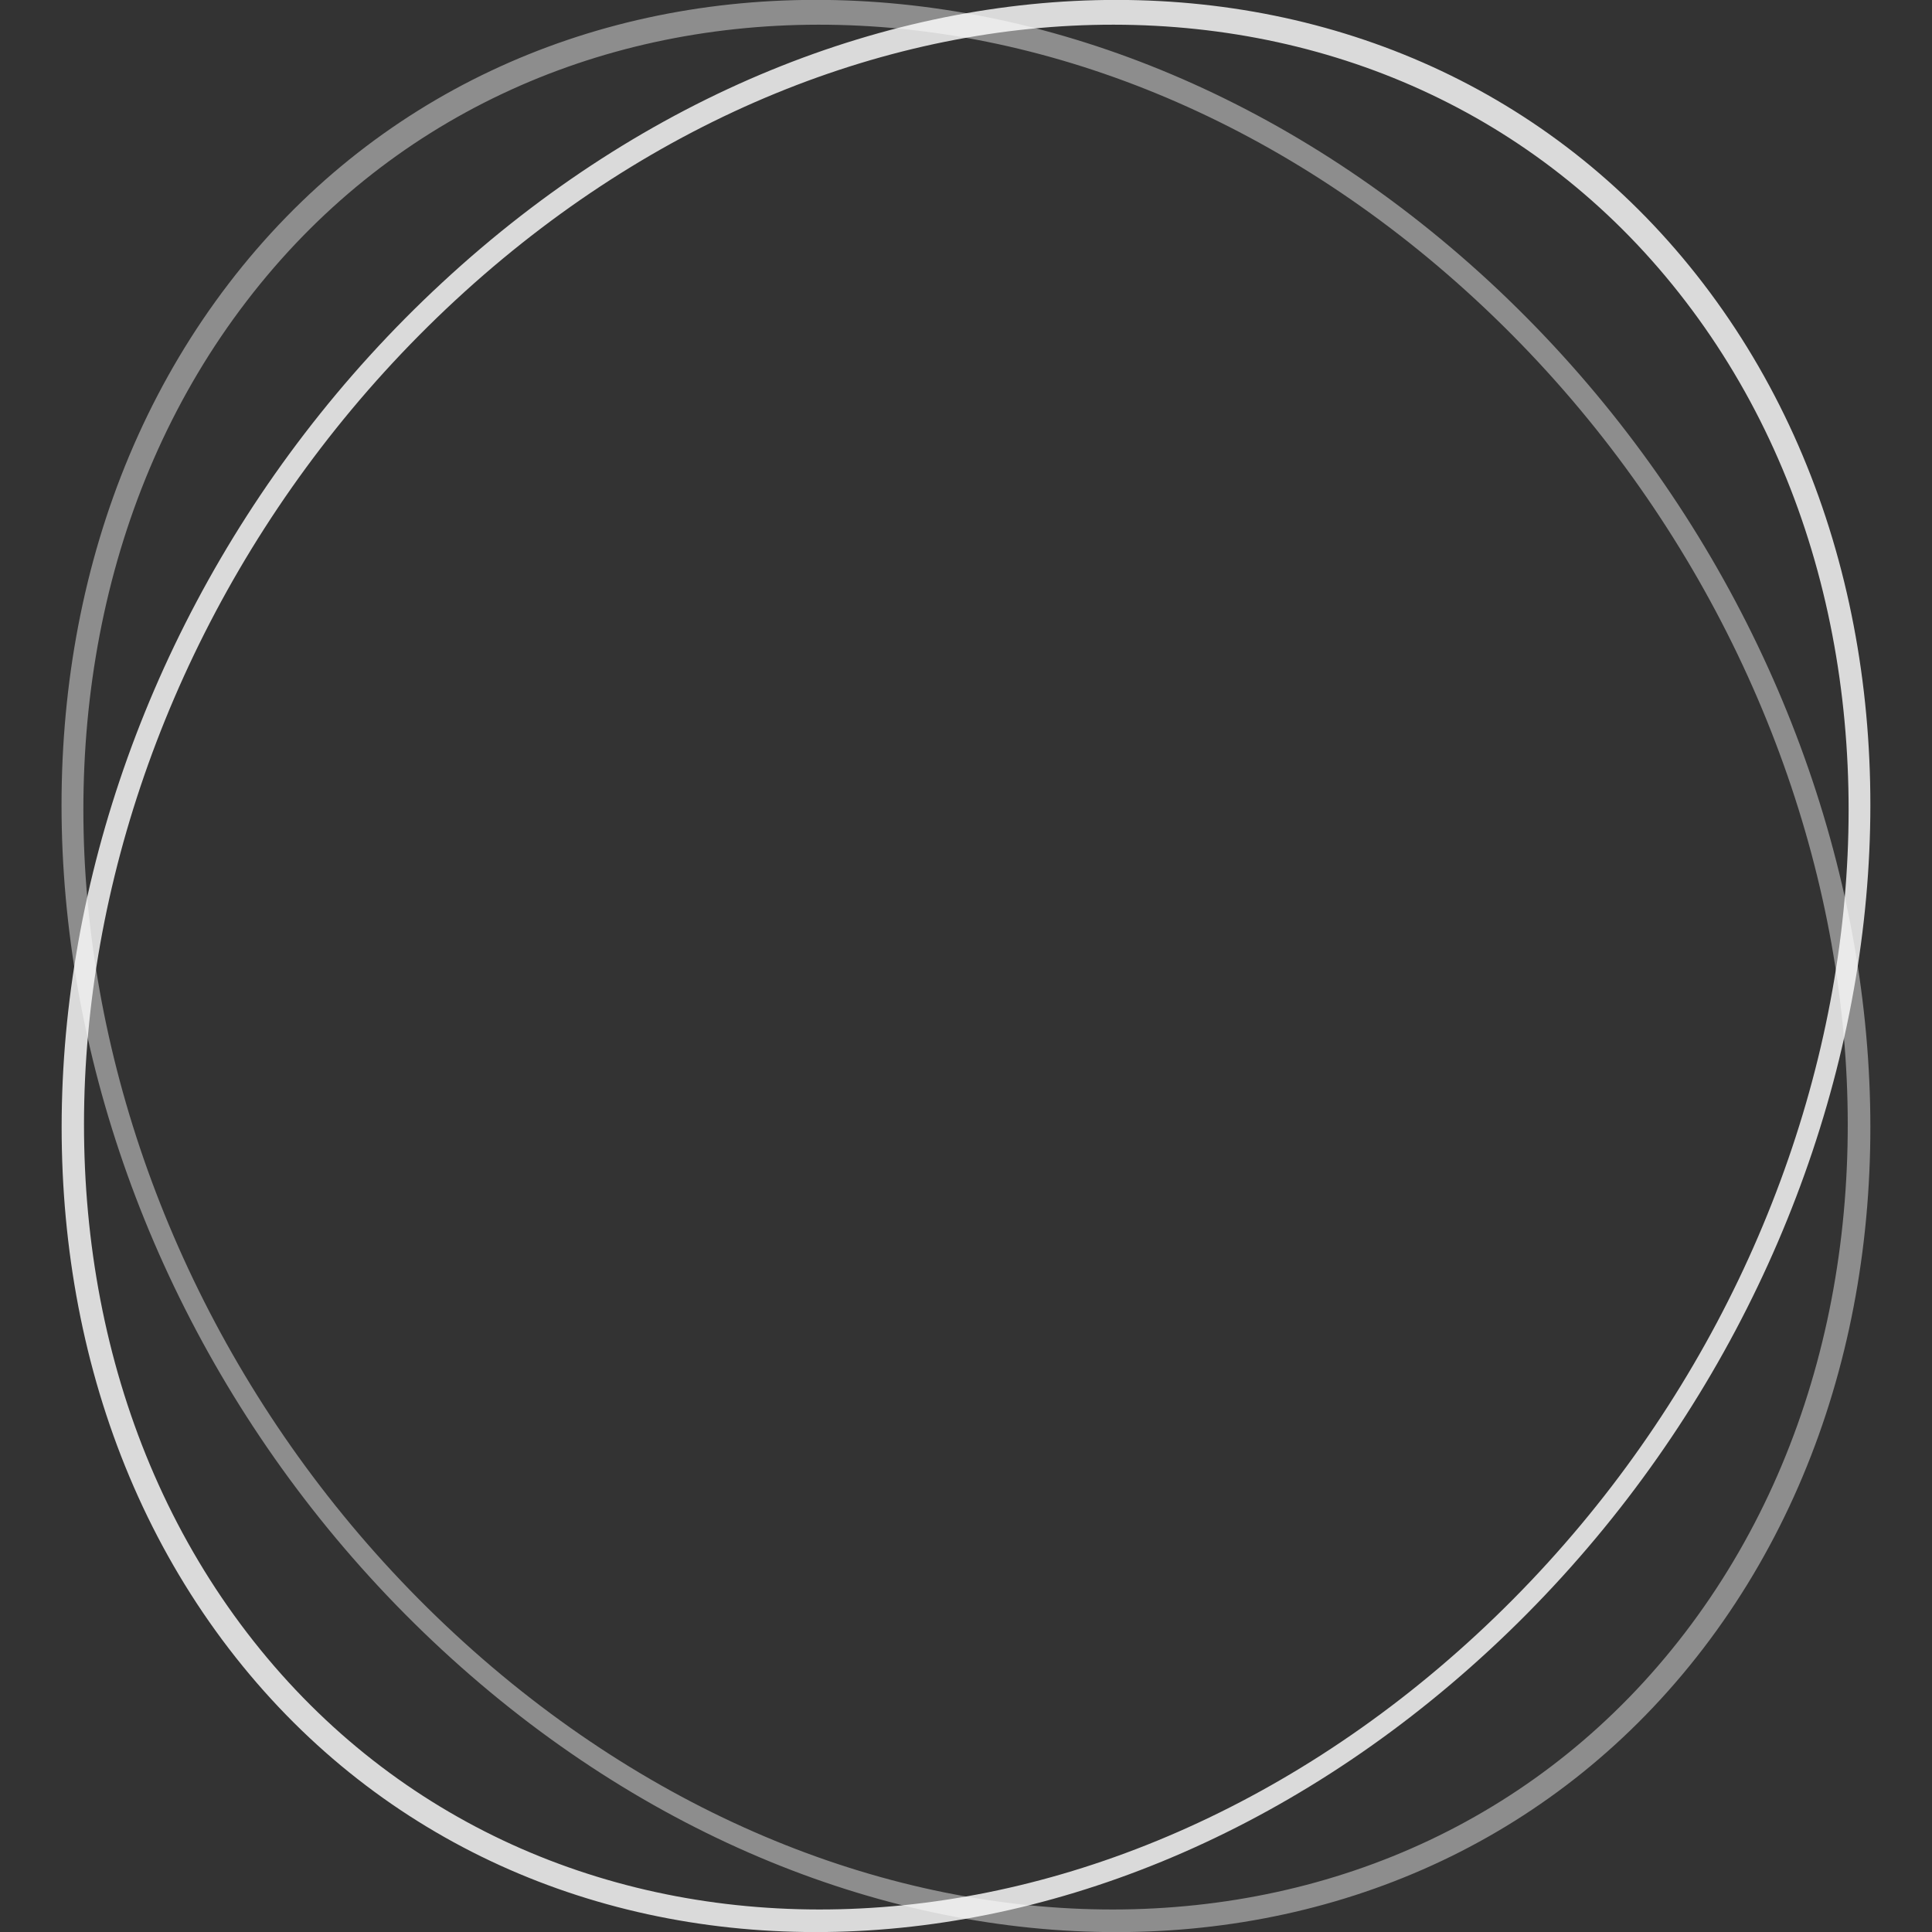
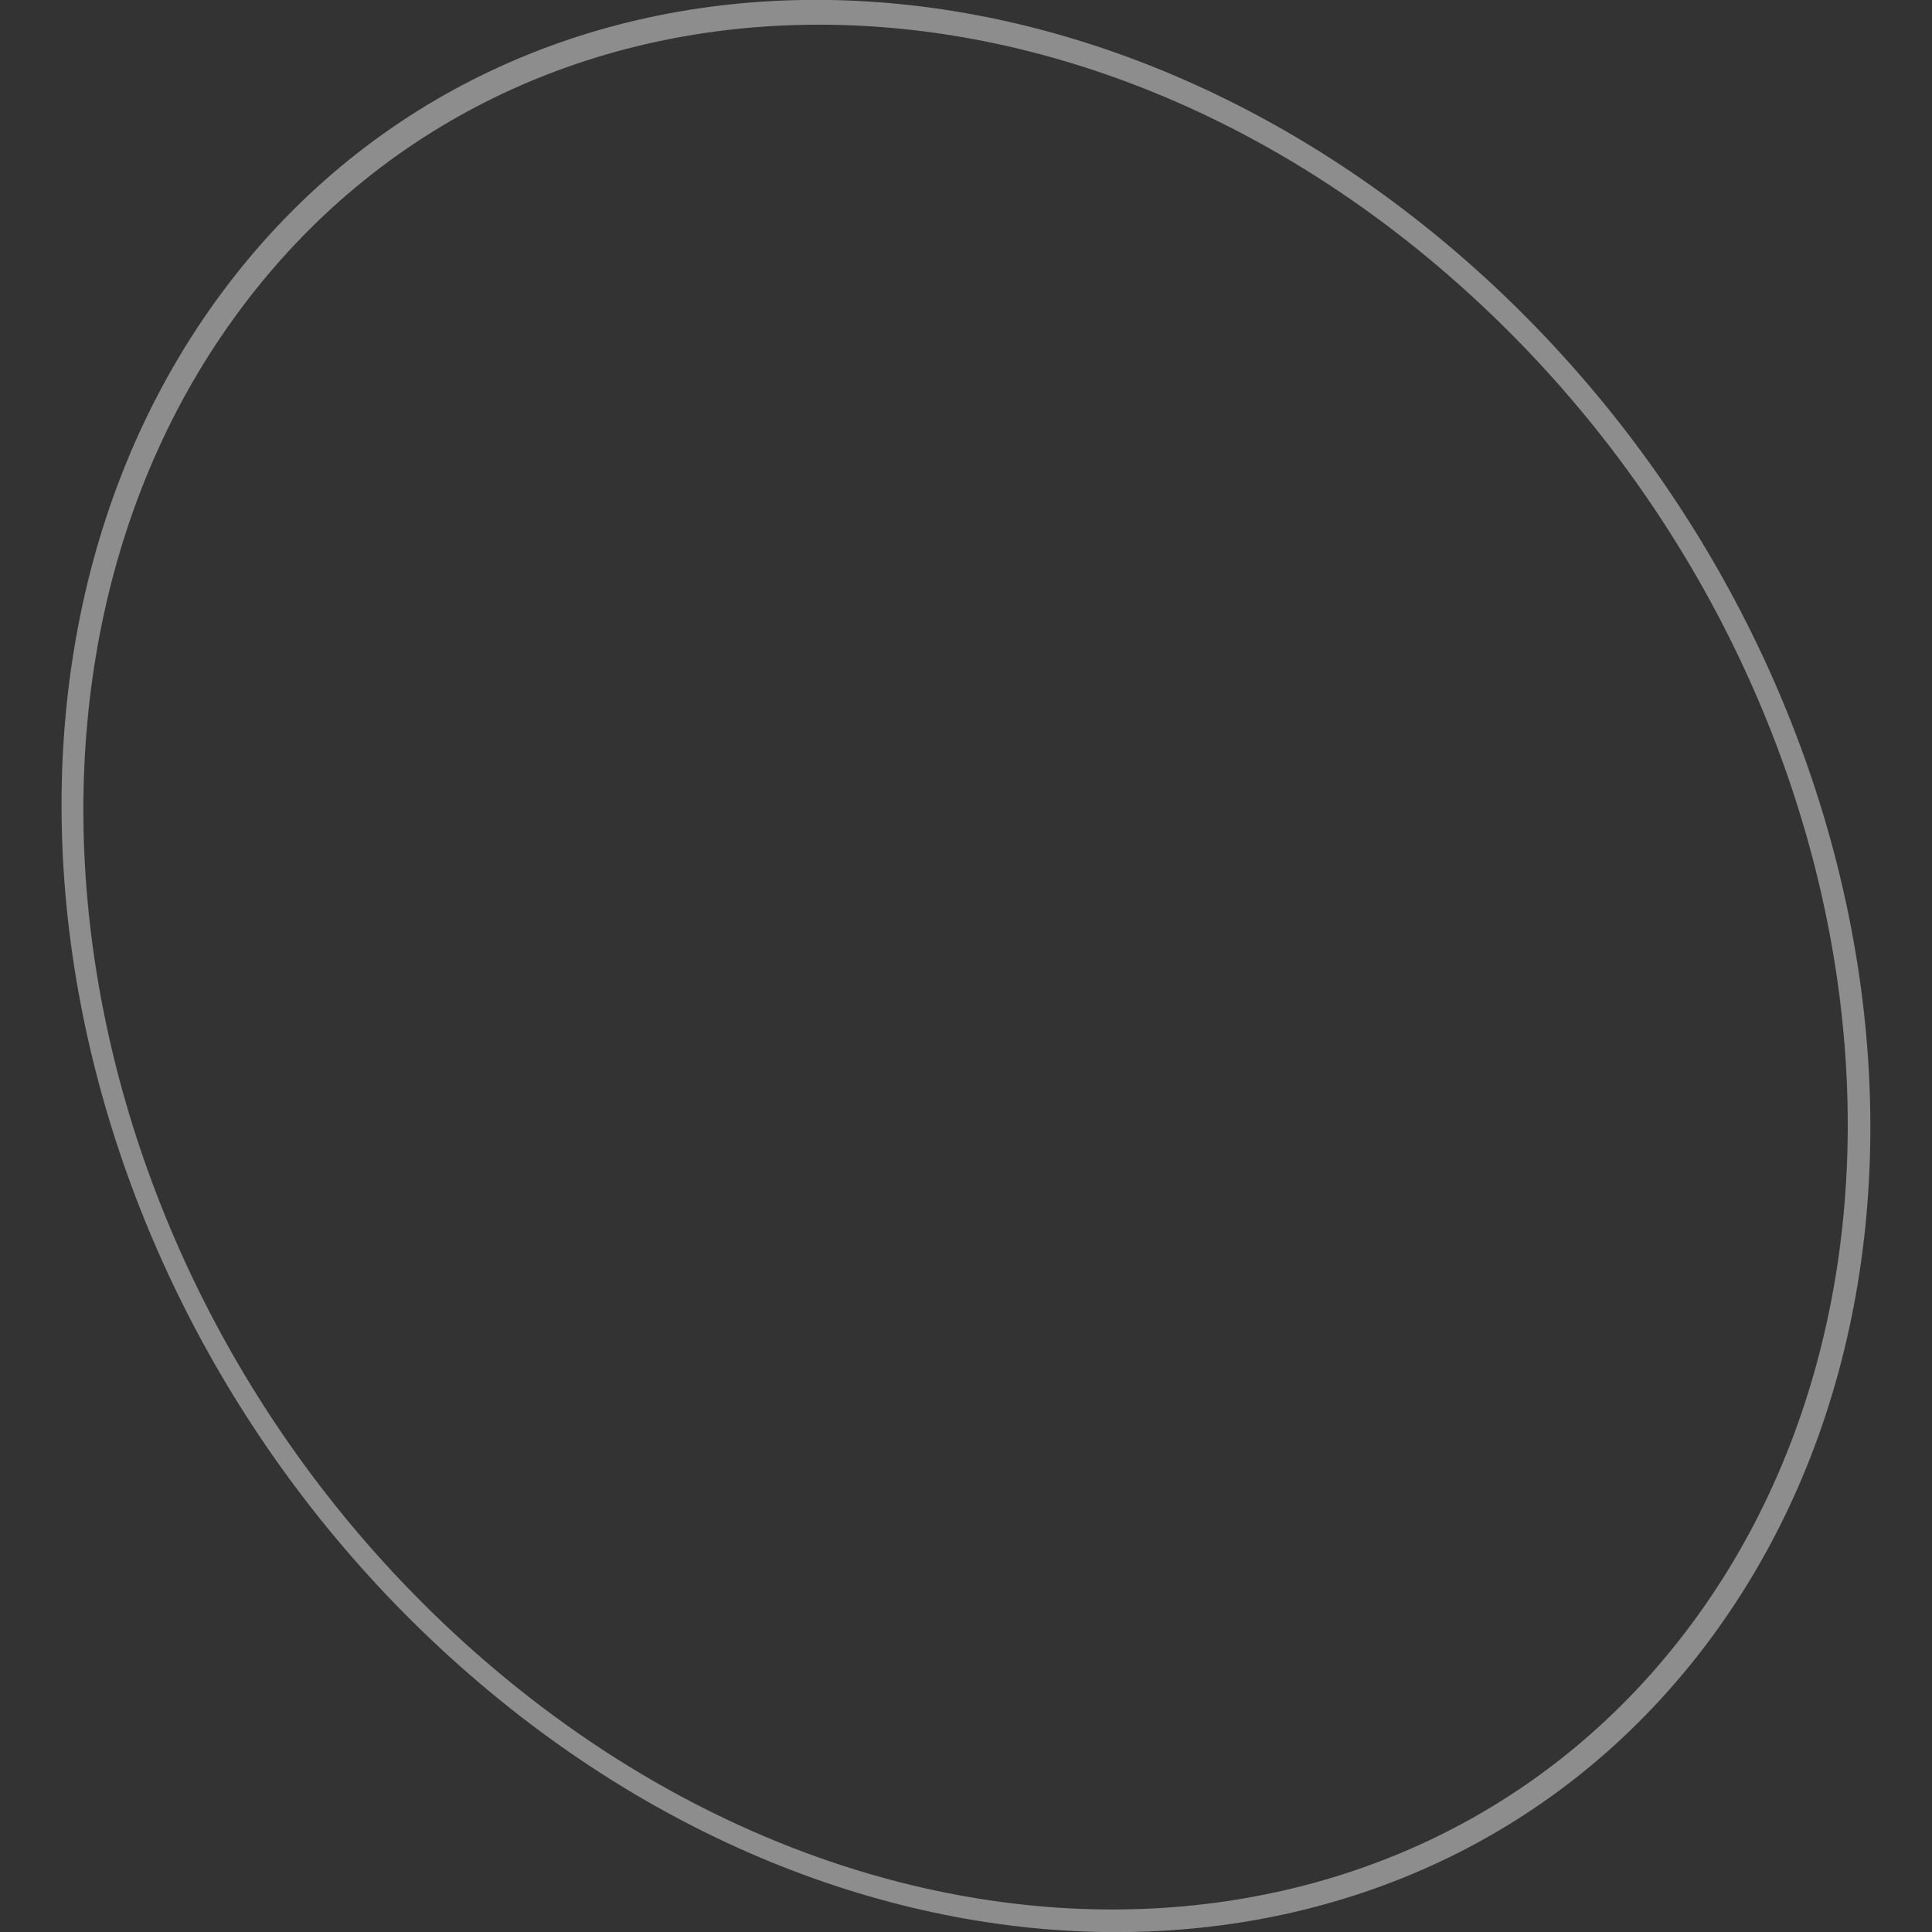
<svg xmlns="http://www.w3.org/2000/svg" id="Слой_1" x="0px" y="0px" viewBox="0 0 620 620" style="enable-background:new 0 0 620 620;" xml:space="preserve">
  <rect x="0" y="0" width="620" height="620" fill="#333333" stroke="none" />
  <style type="text/css"> .st0{opacity:0.82;} .st1{fill-rule:evenodd;clip-rule:evenodd;fill:#FFFFFF;} .st2{opacity:0.44;} </style>
  <g class="st0">
-     <path class="st1" d="M478.1,529.4C347.4,650.4,166.2,650.2,73.4,529c-92.8-121.2-62.1-317.5,68.6-438.4 C272.6-30.4,453.8-30.2,546.6,91C639.4,212.2,608.7,408.5,478.1,529.4z M540.9,96.7C450.4-21.5,273.7-21.7,146.2,96.3 C18.7,214.3-11.3,405.8,79.3,524s267.2,118.4,394.7,0.4C601.5,406.4,631.5,214.9,540.9,96.7z" />
-   </g>
+     </g>
  <g class="st2">
    <path class="st1" d="M73.4,91c92.8-121.2,274-121.4,404.7-0.5C608.7,211.5,639.4,407.8,546.6,529c-92.8,121.2-274,121.4-404.7,0.5 S-19.4,212.2,73.4,91z M146,524.4c127.5,118,304.2,117.8,394.7-0.4s60.5-309.7-67-427.7C346.3-21.7,169.6-21.5,79.1,96.7 C-11.5,214.9,18.5,406.4,146,524.4z" />
  </g>
</svg>